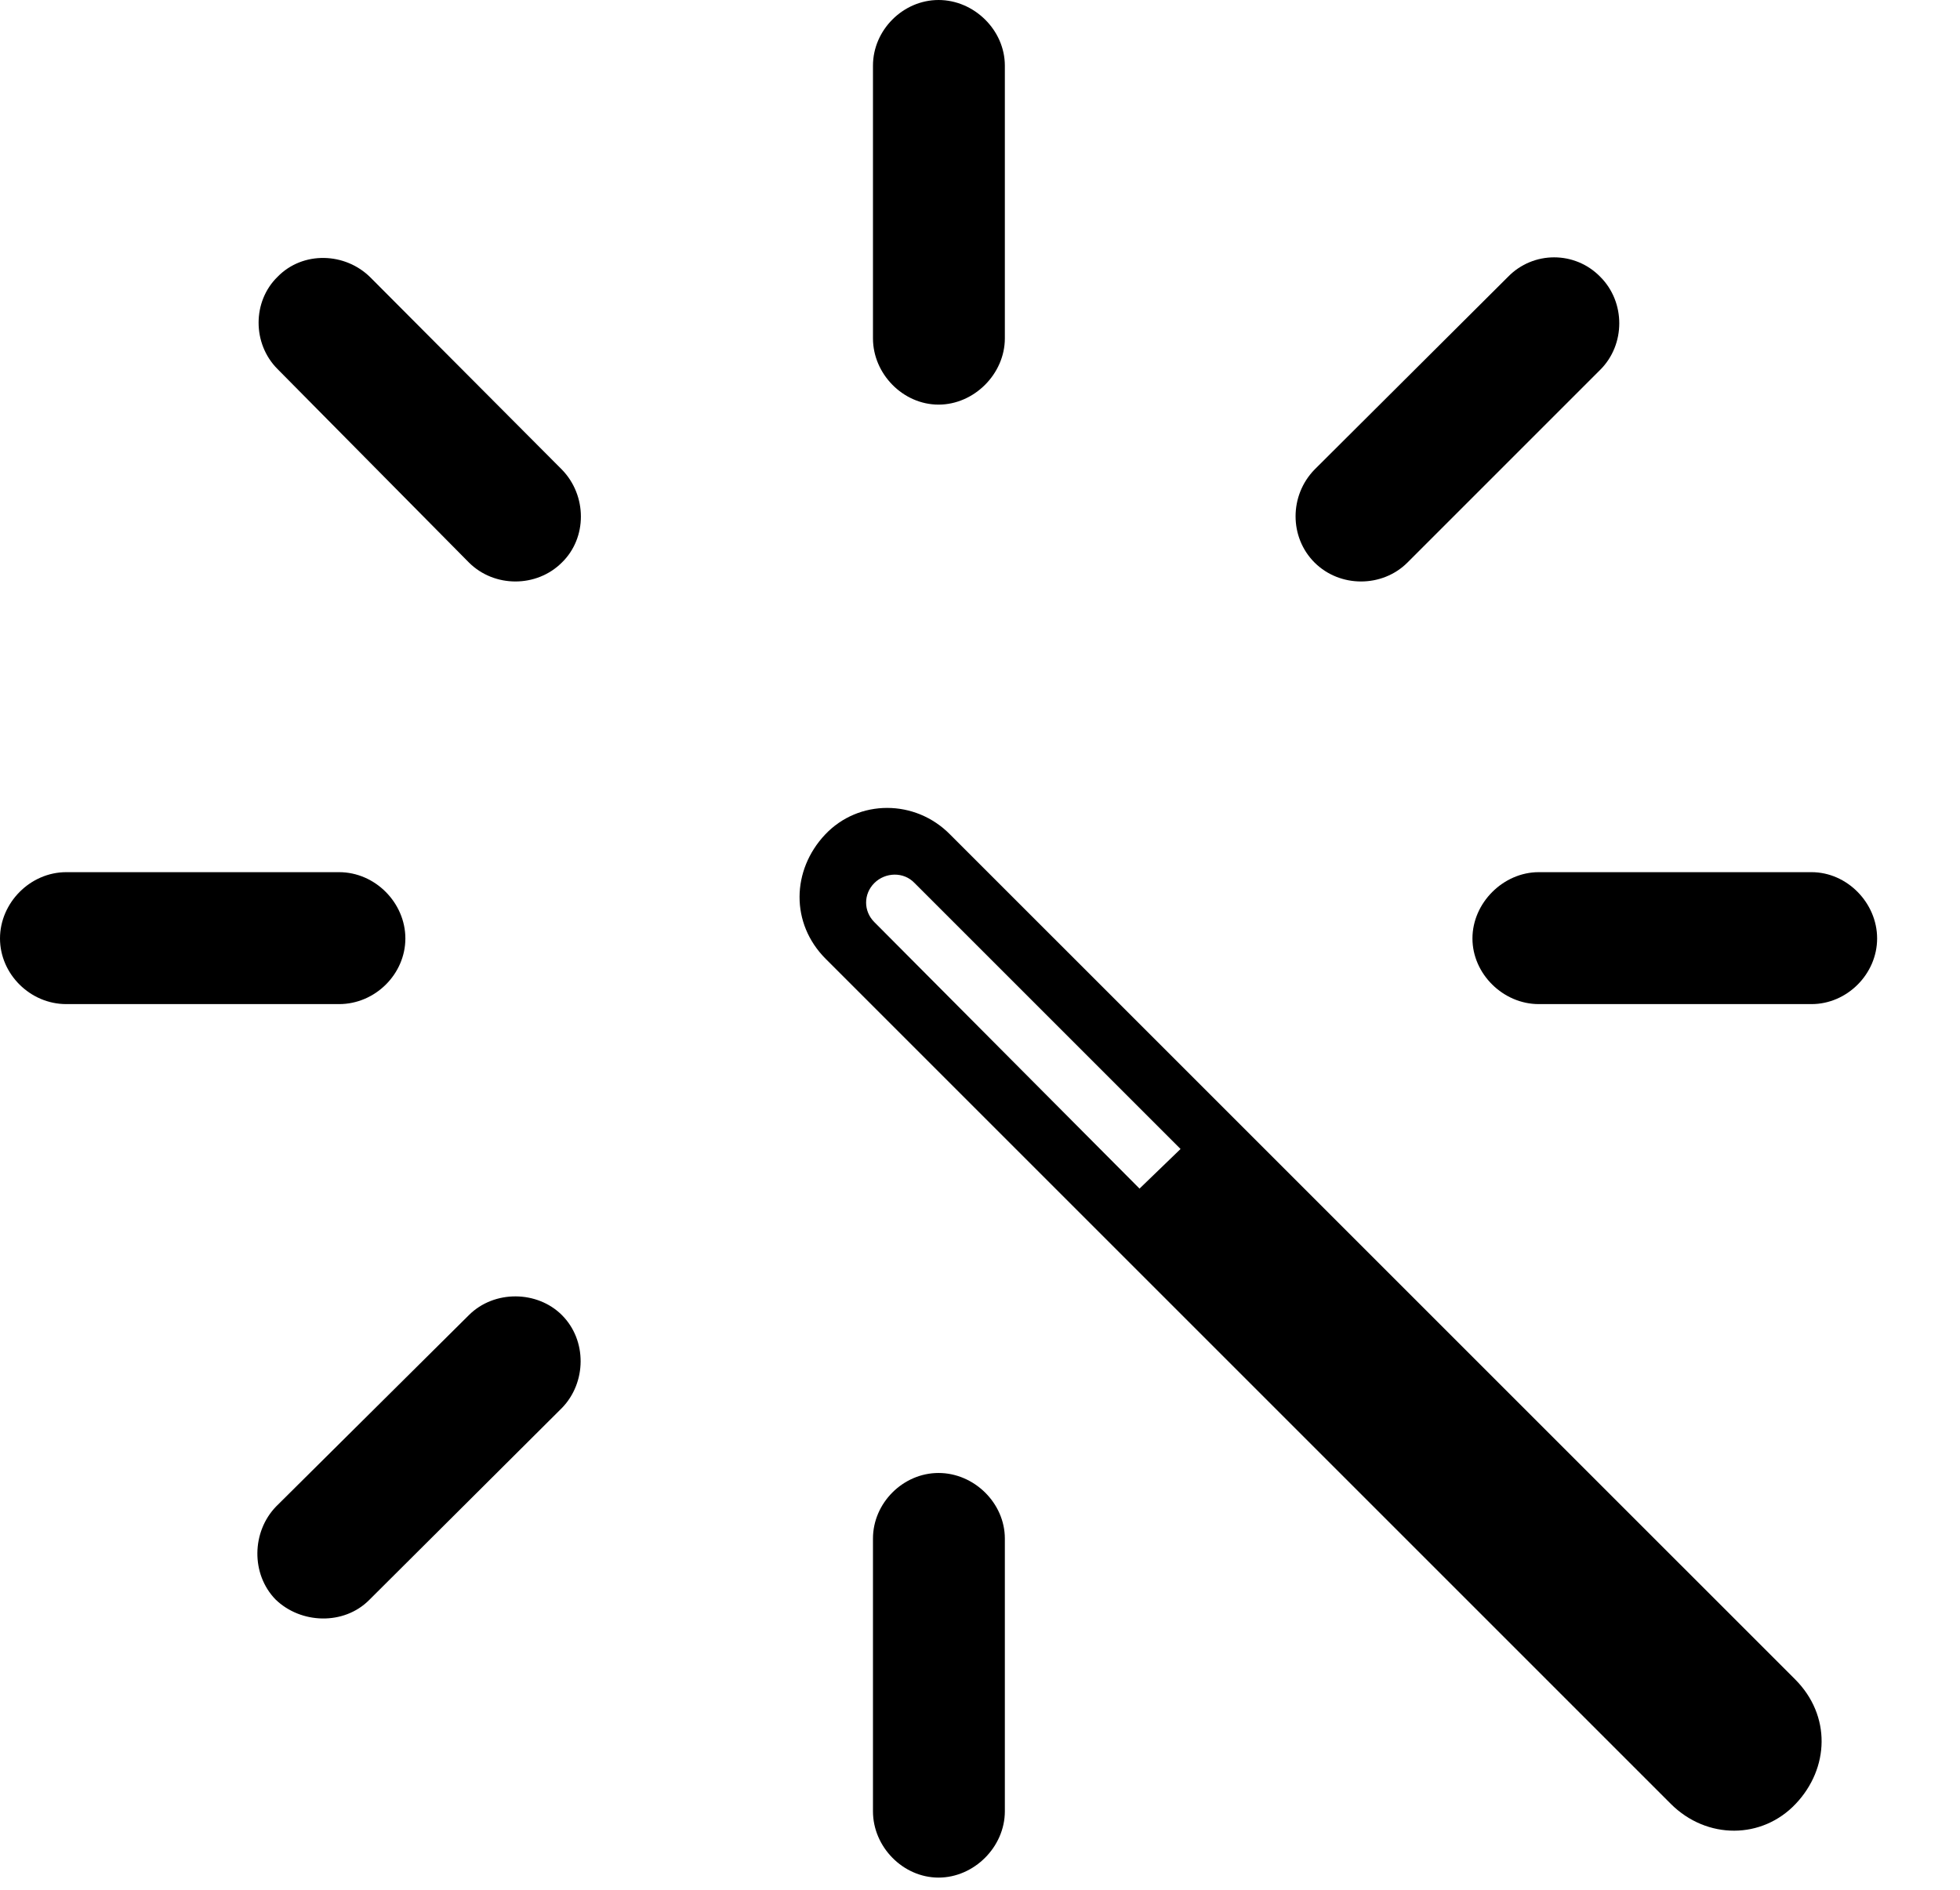
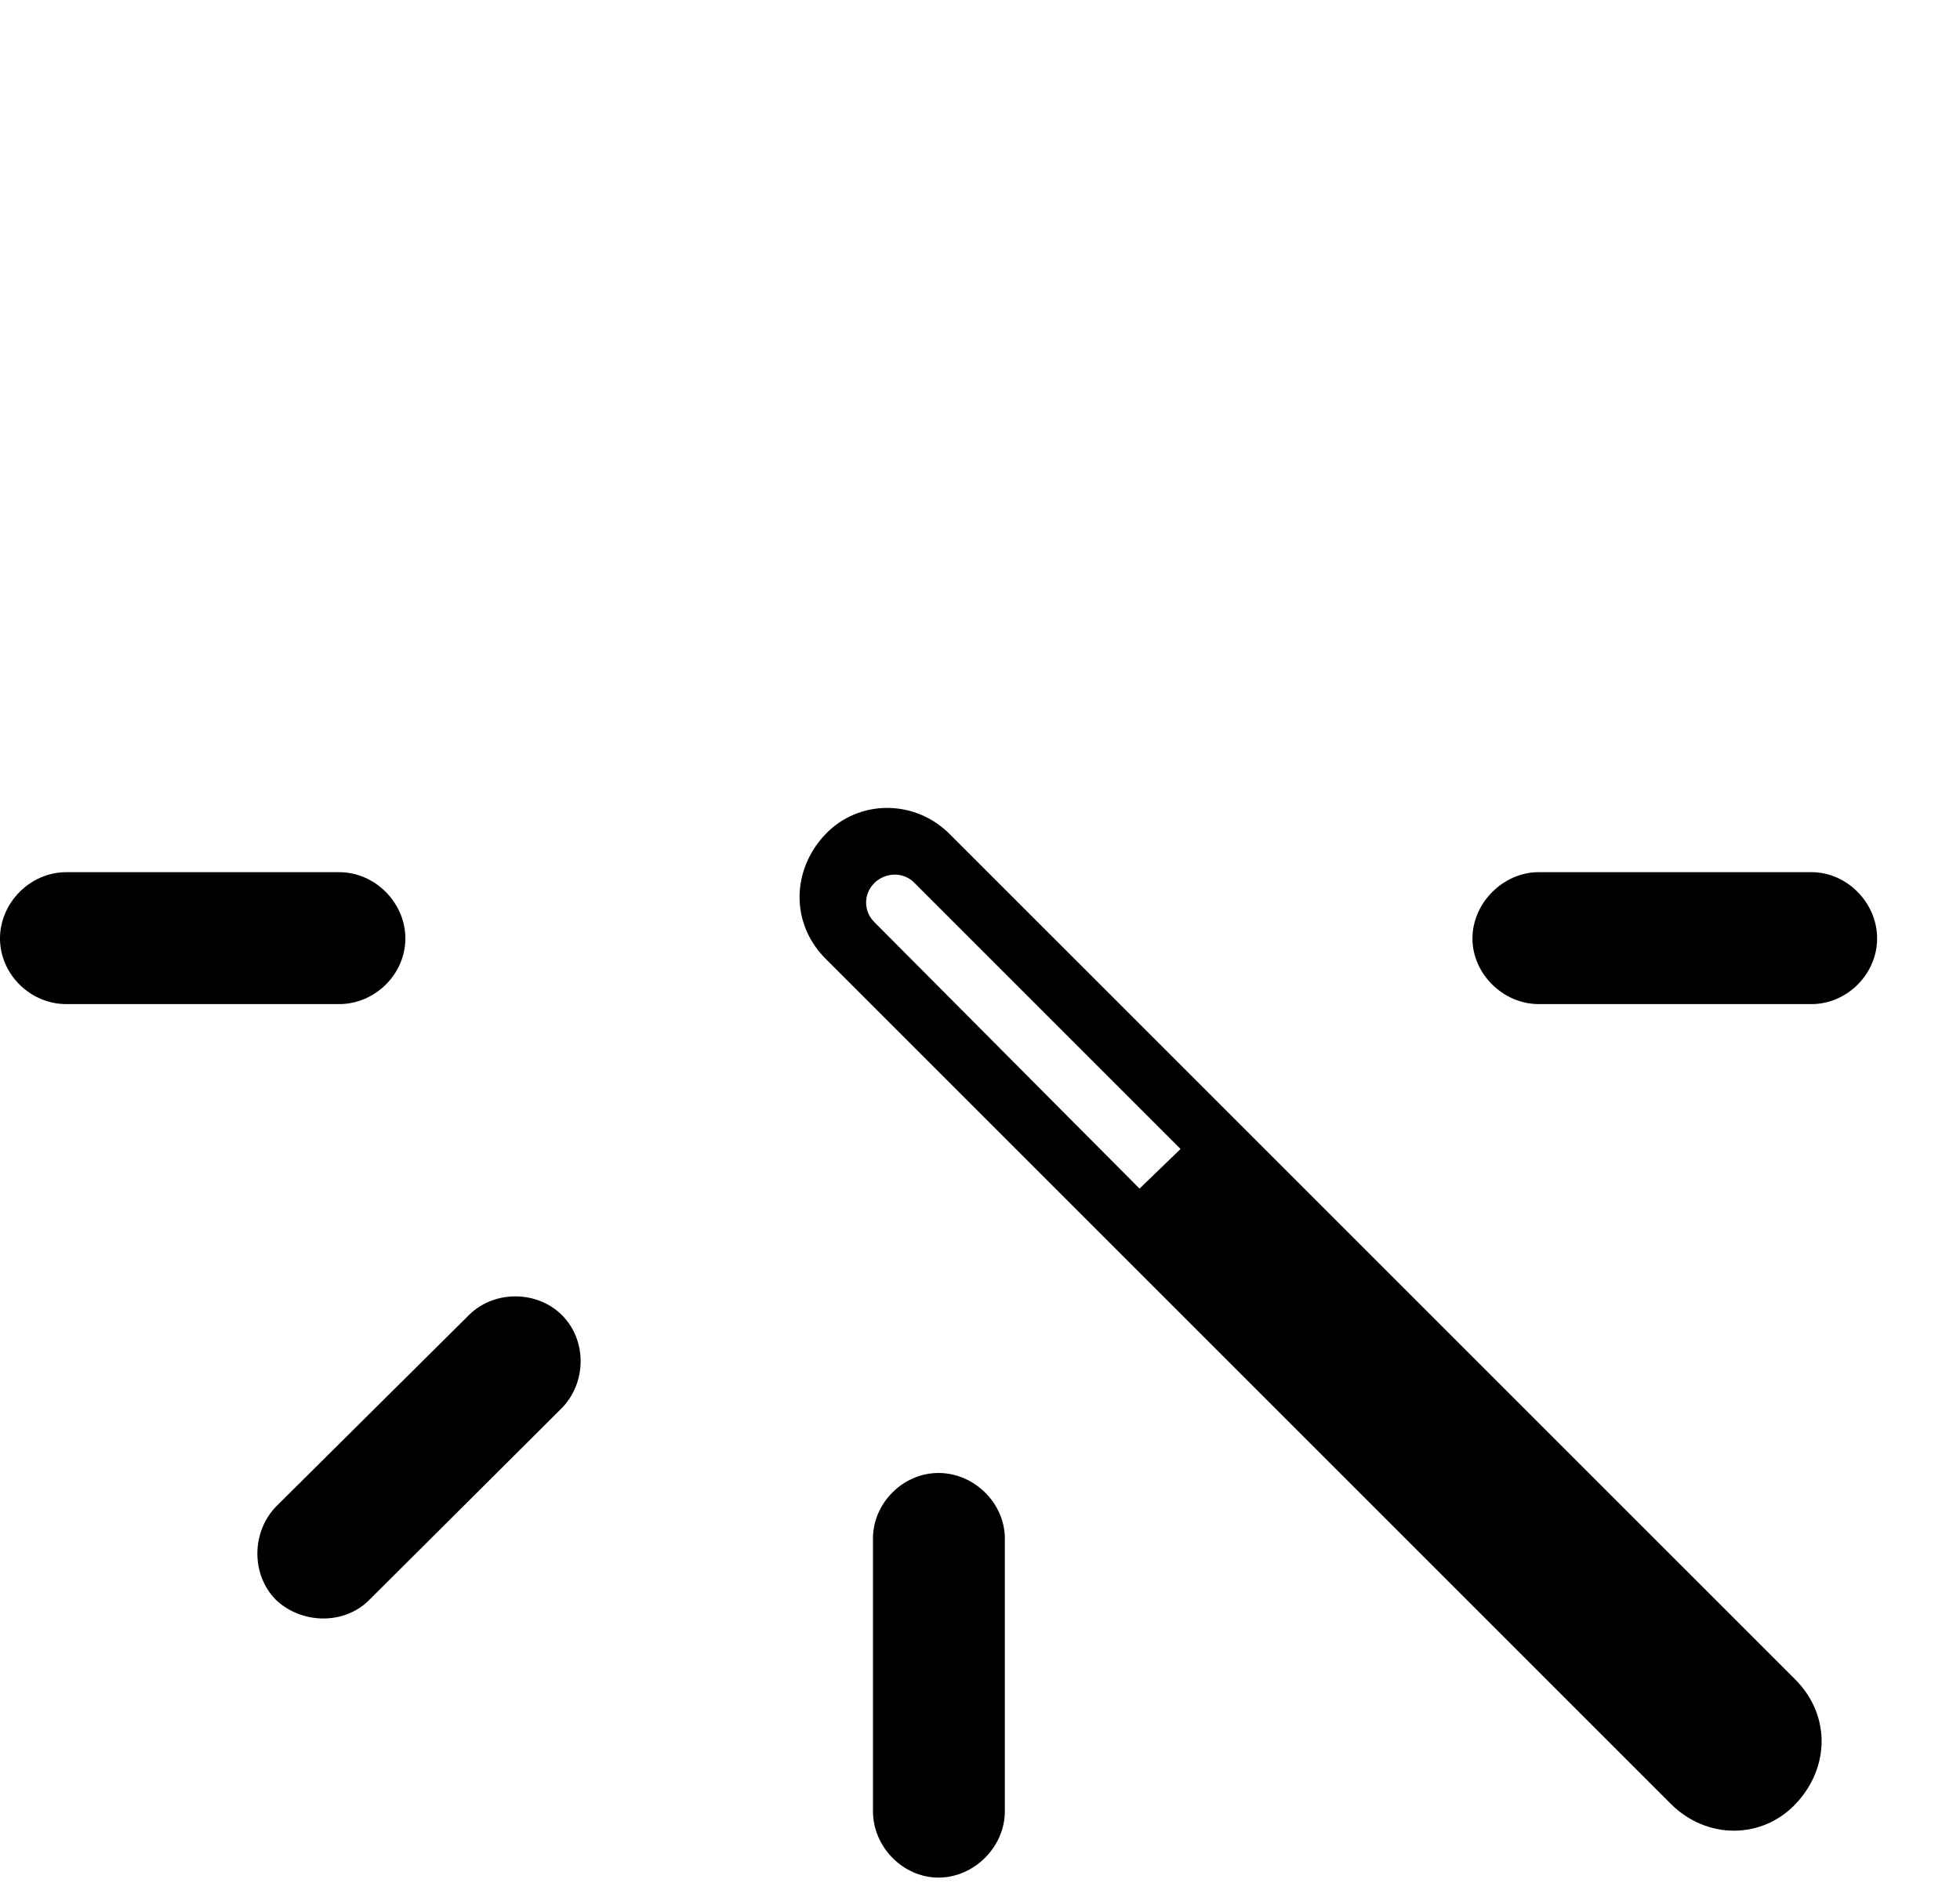
<svg xmlns="http://www.w3.org/2000/svg" width="28" height="27" viewBox="0 0 28 27" fill="none">
  <path d="M23.867 25.771C24.385 26.289 25.176 26.279 25.654 25.771C26.133 25.264 26.162 24.512 25.645 23.994L13.574 11.924C13.076 11.416 12.266 11.416 11.787 11.924C11.309 12.432 11.289 13.193 11.797 13.701L23.867 25.771ZM16.279 16.982L12.49 13.174C12.334 13.018 12.334 12.773 12.49 12.617C12.646 12.461 12.91 12.451 13.066 12.617L16.865 16.416L16.279 16.982Z" fill="black" />
  <path d="M25.879 14.346C26.387 14.346 26.816 13.916 26.816 13.408C26.816 12.9 26.387 12.461 25.879 12.461H21.982C21.475 12.461 21.035 12.9 21.035 13.408C21.035 13.916 21.475 14.346 21.982 14.346H25.879Z" fill="black" />
-   <path d="M18.779 6.709C18.418 7.08 18.418 7.676 18.779 8.037C19.141 8.398 19.746 8.398 20.107 8.037L22.861 5.283C23.223 4.922 23.223 4.316 22.861 3.955C22.5 3.584 21.904 3.584 21.543 3.955L18.779 6.709Z" fill="black" />
-   <path d="M14.355 0.938C14.355 0.43 13.916 0 13.408 0C12.9 0 12.471 0.43 12.471 0.938V4.834C12.471 5.342 12.9 5.781 13.408 5.781C13.916 5.781 14.355 5.342 14.355 4.834V0.938Z" fill="black" />
-   <path d="M6.699 8.037C7.061 8.398 7.666 8.398 8.027 8.037C8.389 7.686 8.389 7.08 8.027 6.709L5.293 3.965C4.932 3.604 4.326 3.584 3.965 3.955C3.604 4.307 3.604 4.912 3.965 5.273L6.699 8.037Z" fill="black" />
  <path d="M0.947 12.461C0.43 12.461 0 12.9 0 13.408C0 13.916 0.43 14.346 0.947 14.346H4.844C5.361 14.346 5.791 13.916 5.791 13.408C5.791 12.9 5.361 12.461 4.844 12.461H0.947Z" fill="black" />
  <path d="M3.945 21.523C3.594 21.885 3.584 22.49 3.936 22.852C4.297 23.203 4.912 23.223 5.273 22.861L8.027 20.117C8.379 19.756 8.389 19.15 8.027 18.789C7.676 18.438 7.061 18.428 6.699 18.789L3.945 21.523Z" fill="black" />
  <path d="M14.355 21.982C14.355 21.475 13.916 21.045 13.408 21.045C12.9 21.045 12.471 21.475 12.471 21.982V25.879C12.471 26.387 12.9 26.826 13.408 26.826C13.916 26.826 14.355 26.387 14.355 25.879V21.982Z" fill="black" />
</svg>